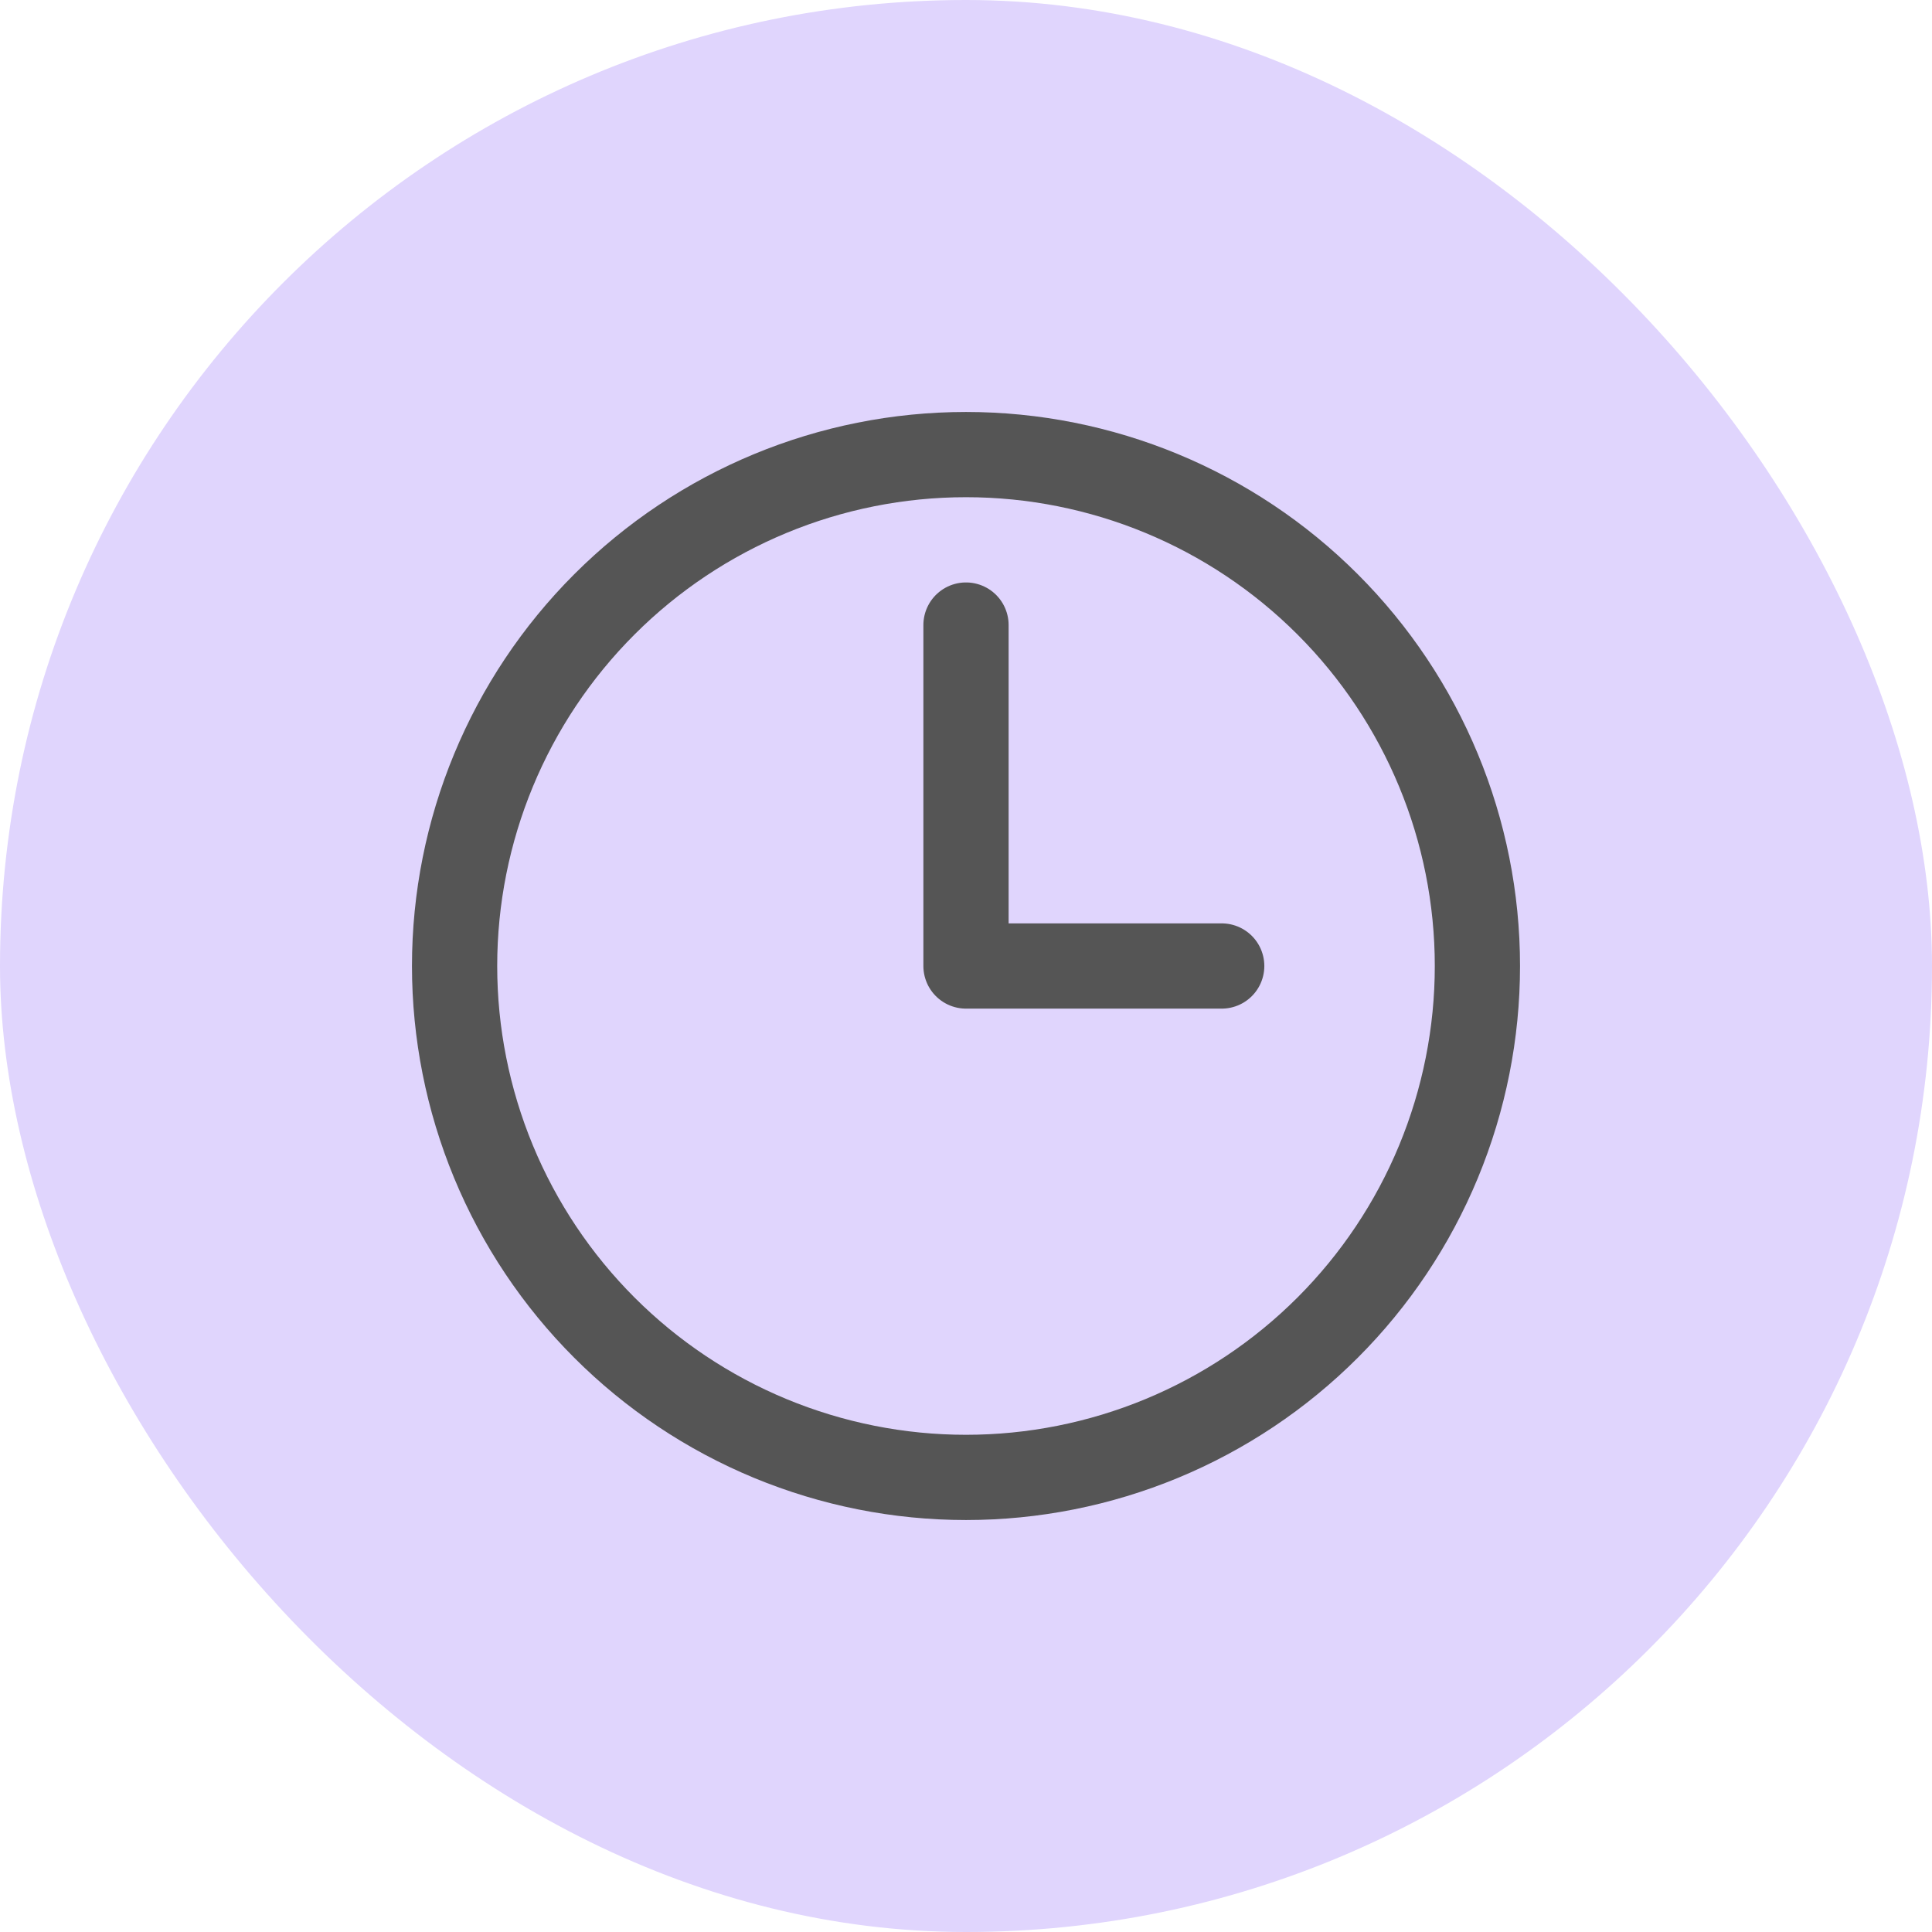
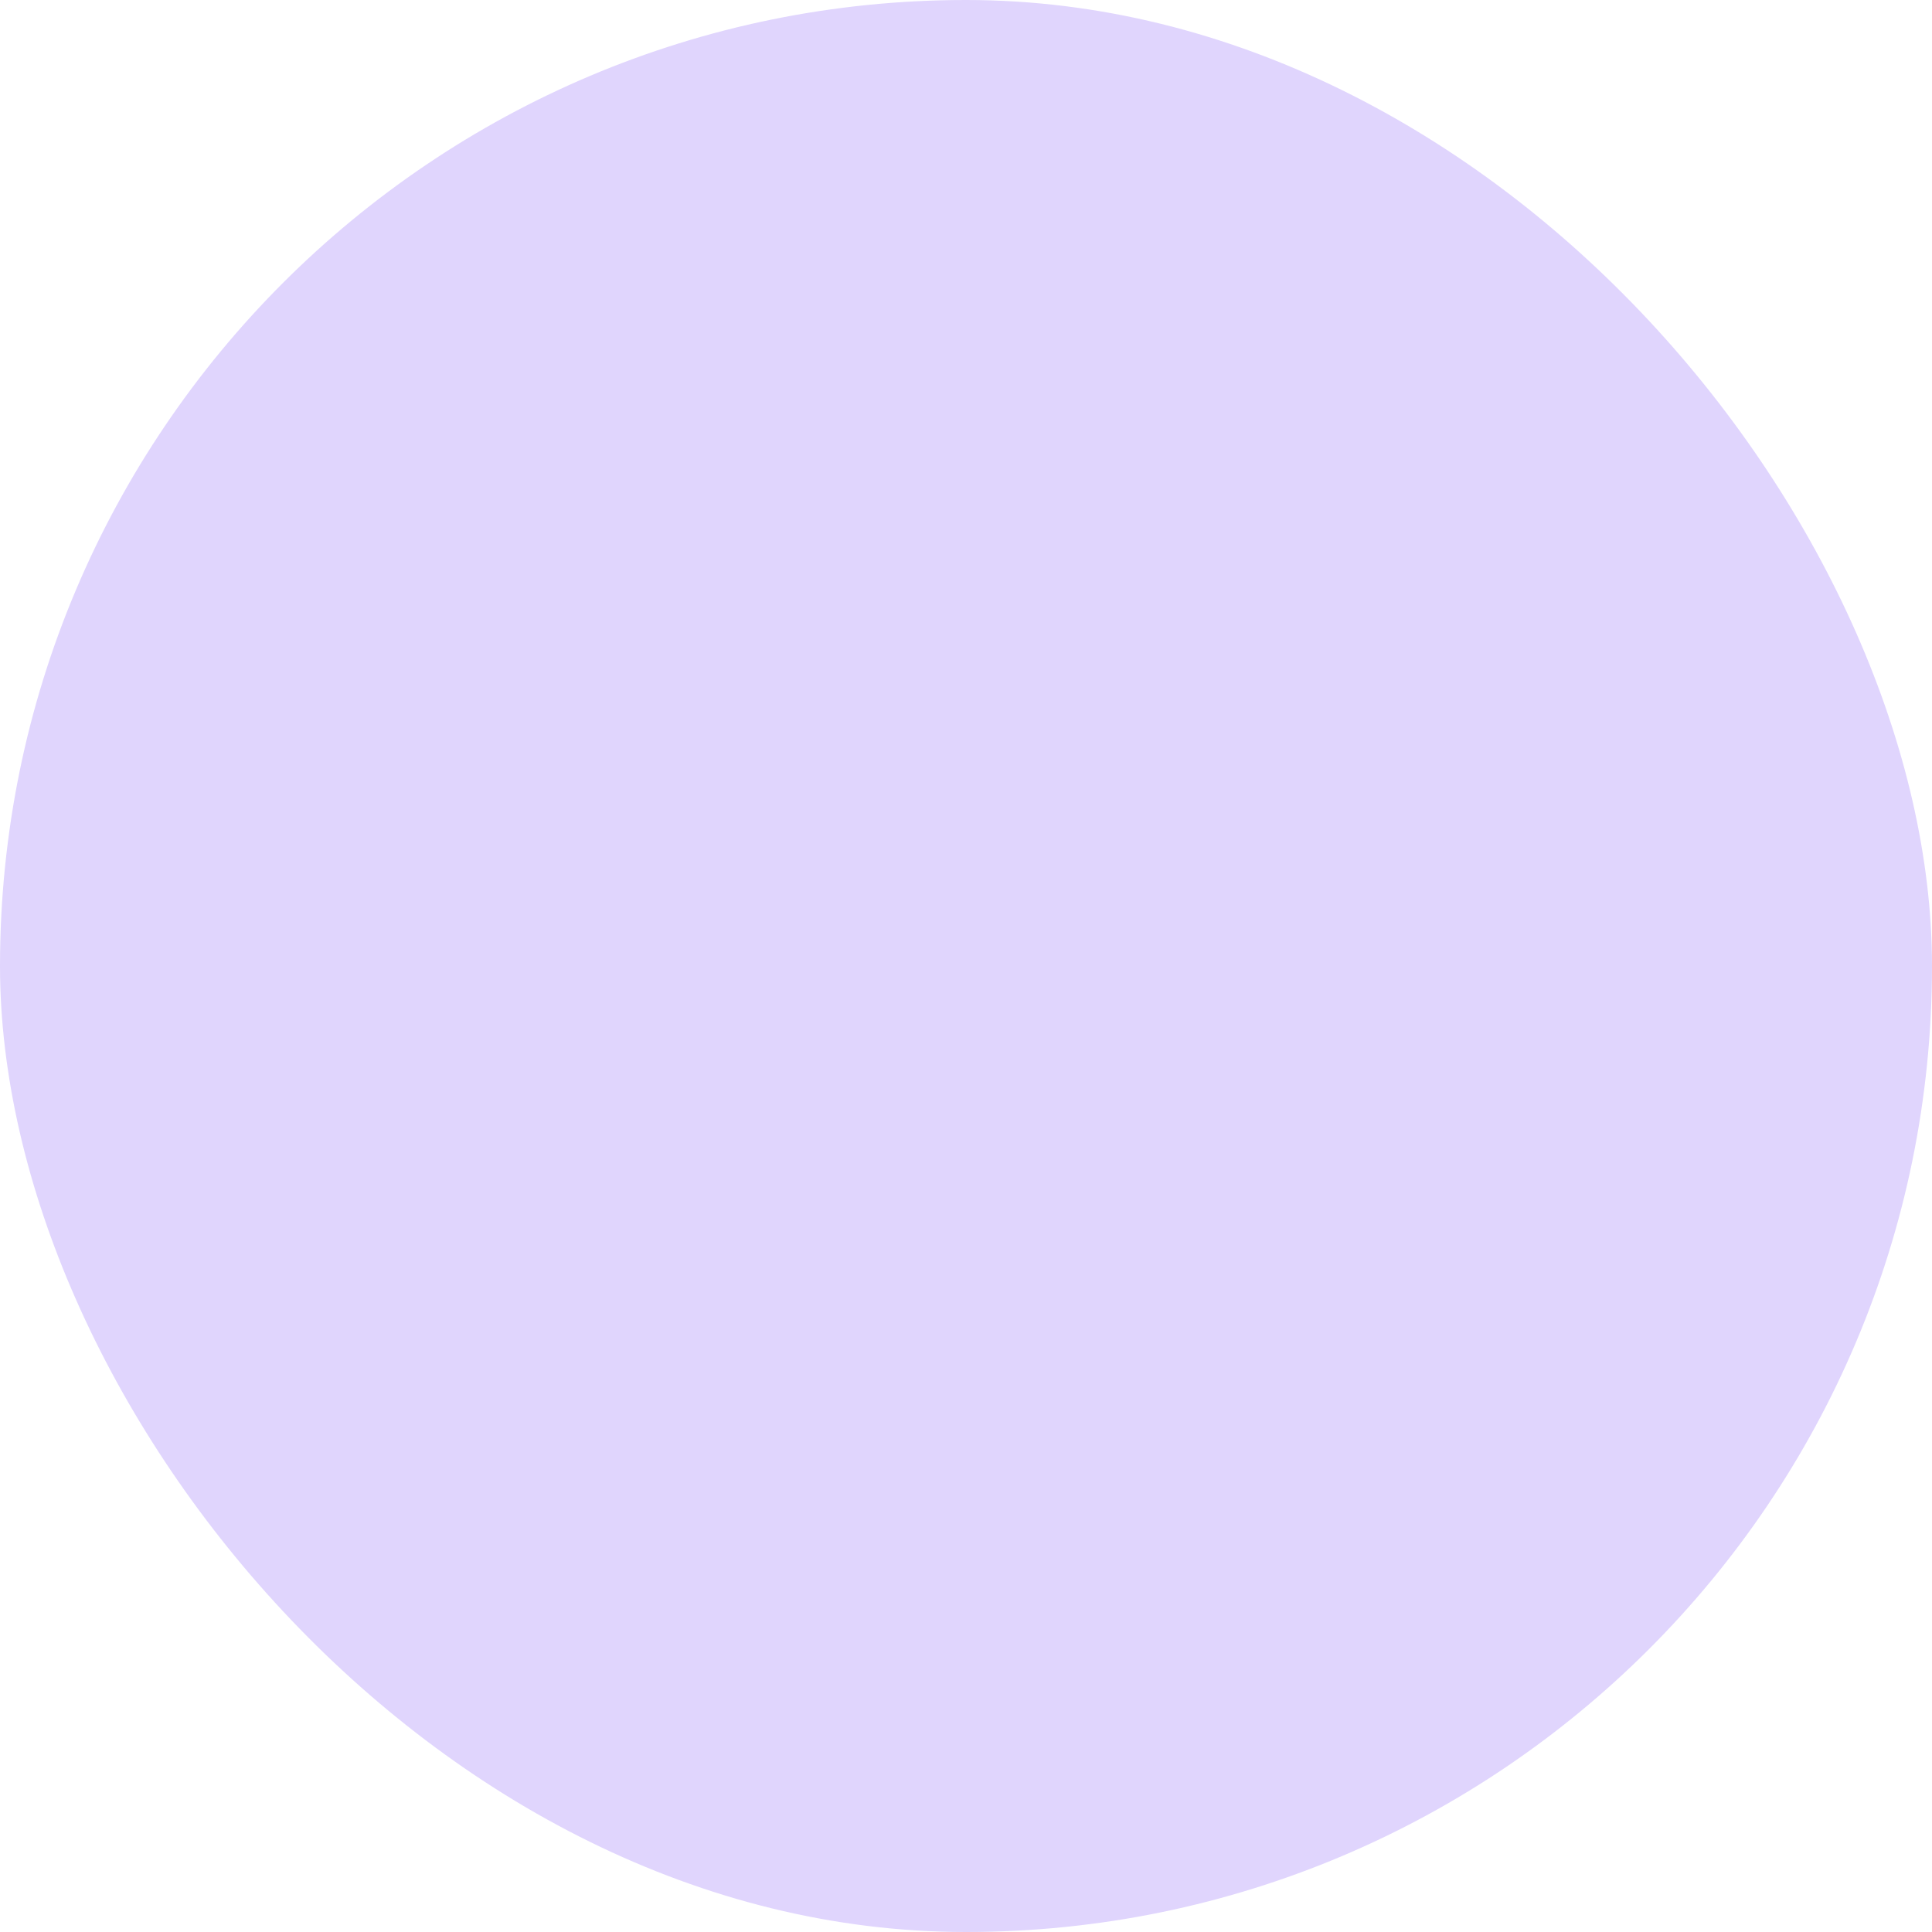
<svg xmlns="http://www.w3.org/2000/svg" width="34" height="34" viewBox="0 0 34 34" fill="none">
  <rect width="34" height="34" rx="17" fill="#E0D5FD" />
-   <path d="M17 11V17H21.5M26 17C26 18.182 25.767 19.352 25.315 20.444C24.863 21.536 24.2 22.528 23.364 23.364C22.528 24.2 21.536 24.863 20.444 25.315C19.352 25.767 18.182 26 17 26C15.818 26 14.648 25.767 13.556 25.315C12.464 24.863 11.472 24.2 10.636 23.364C9.8 22.528 9.137 21.536 8.685 20.444C8.233 19.352 8 18.182 8 17C8 14.613 8.948 12.324 10.636 10.636C12.324 8.948 14.613 8 17 8C19.387 8 21.676 8.948 23.364 10.636C25.052 12.324 26 14.613 26 17Z" stroke="#555555" stroke-width="1.5" stroke-linecap="round" stroke-linejoin="round" />
</svg>